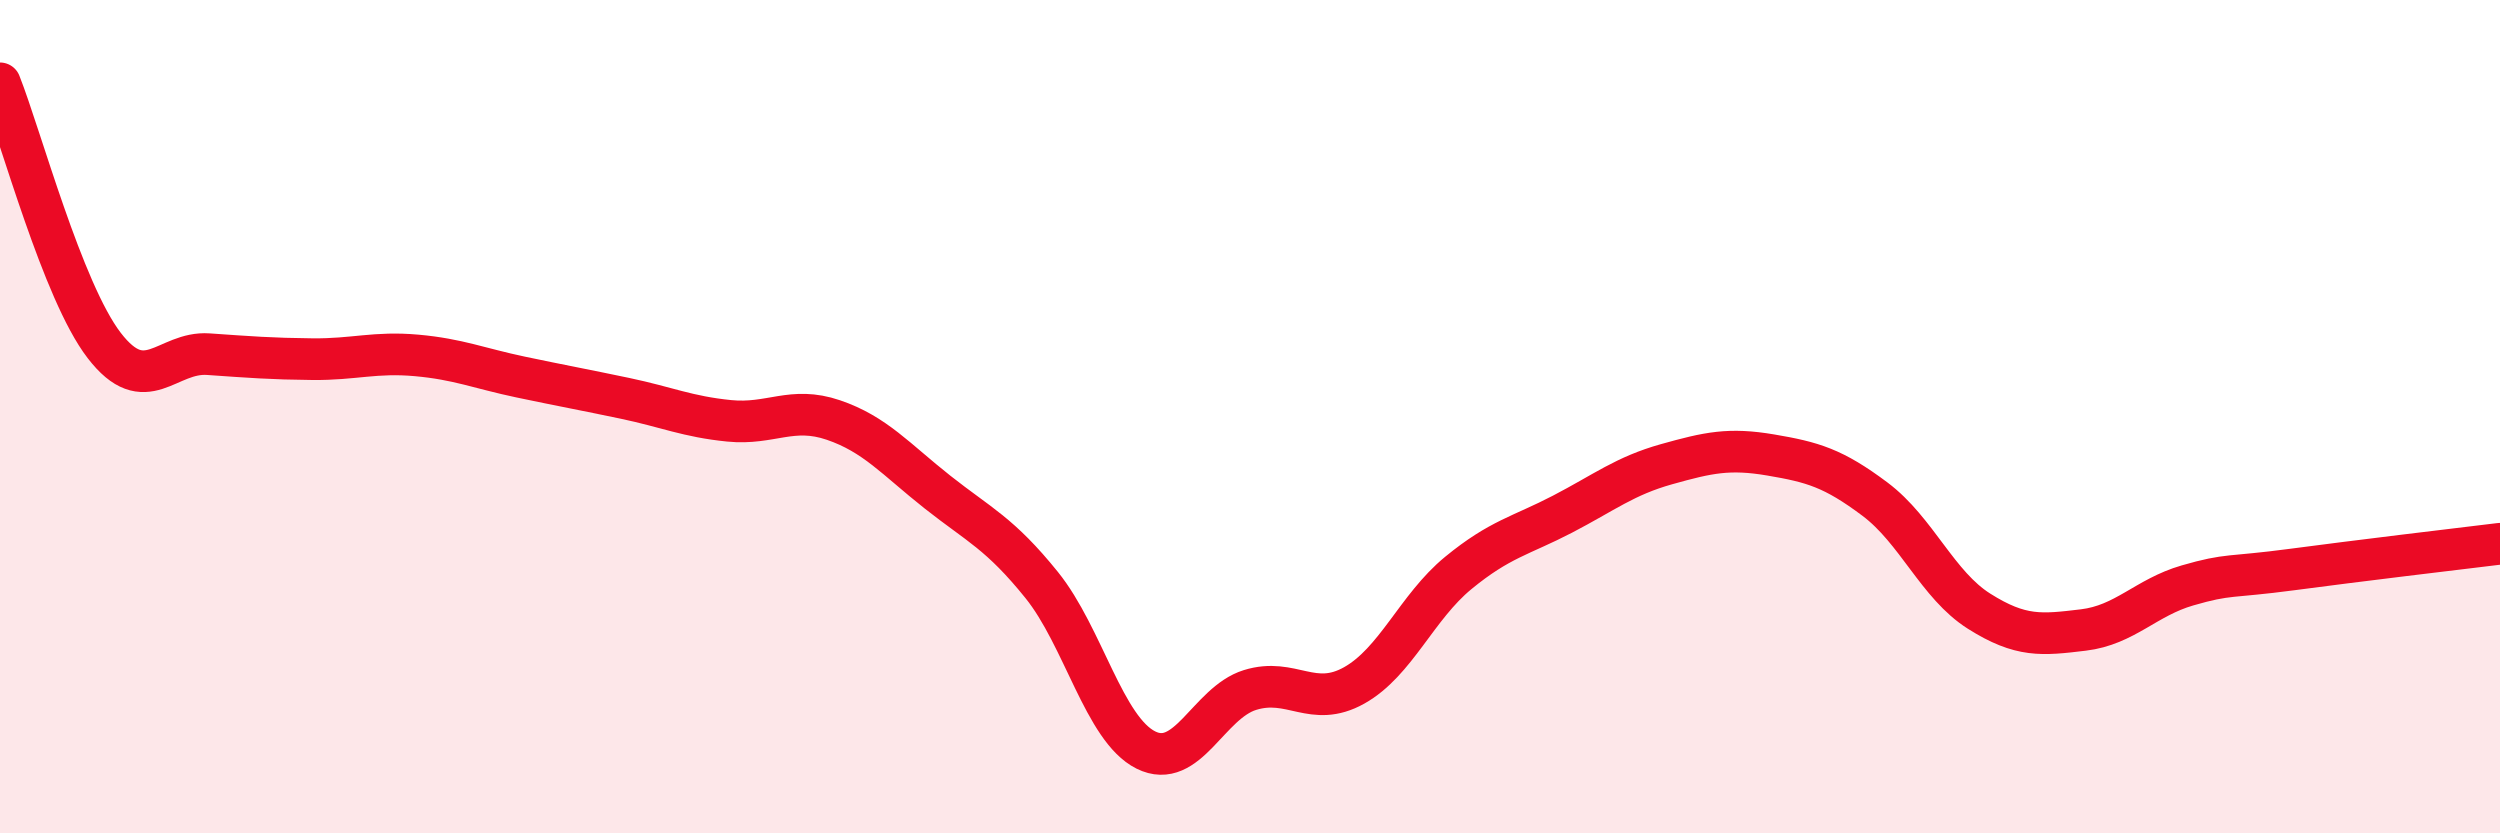
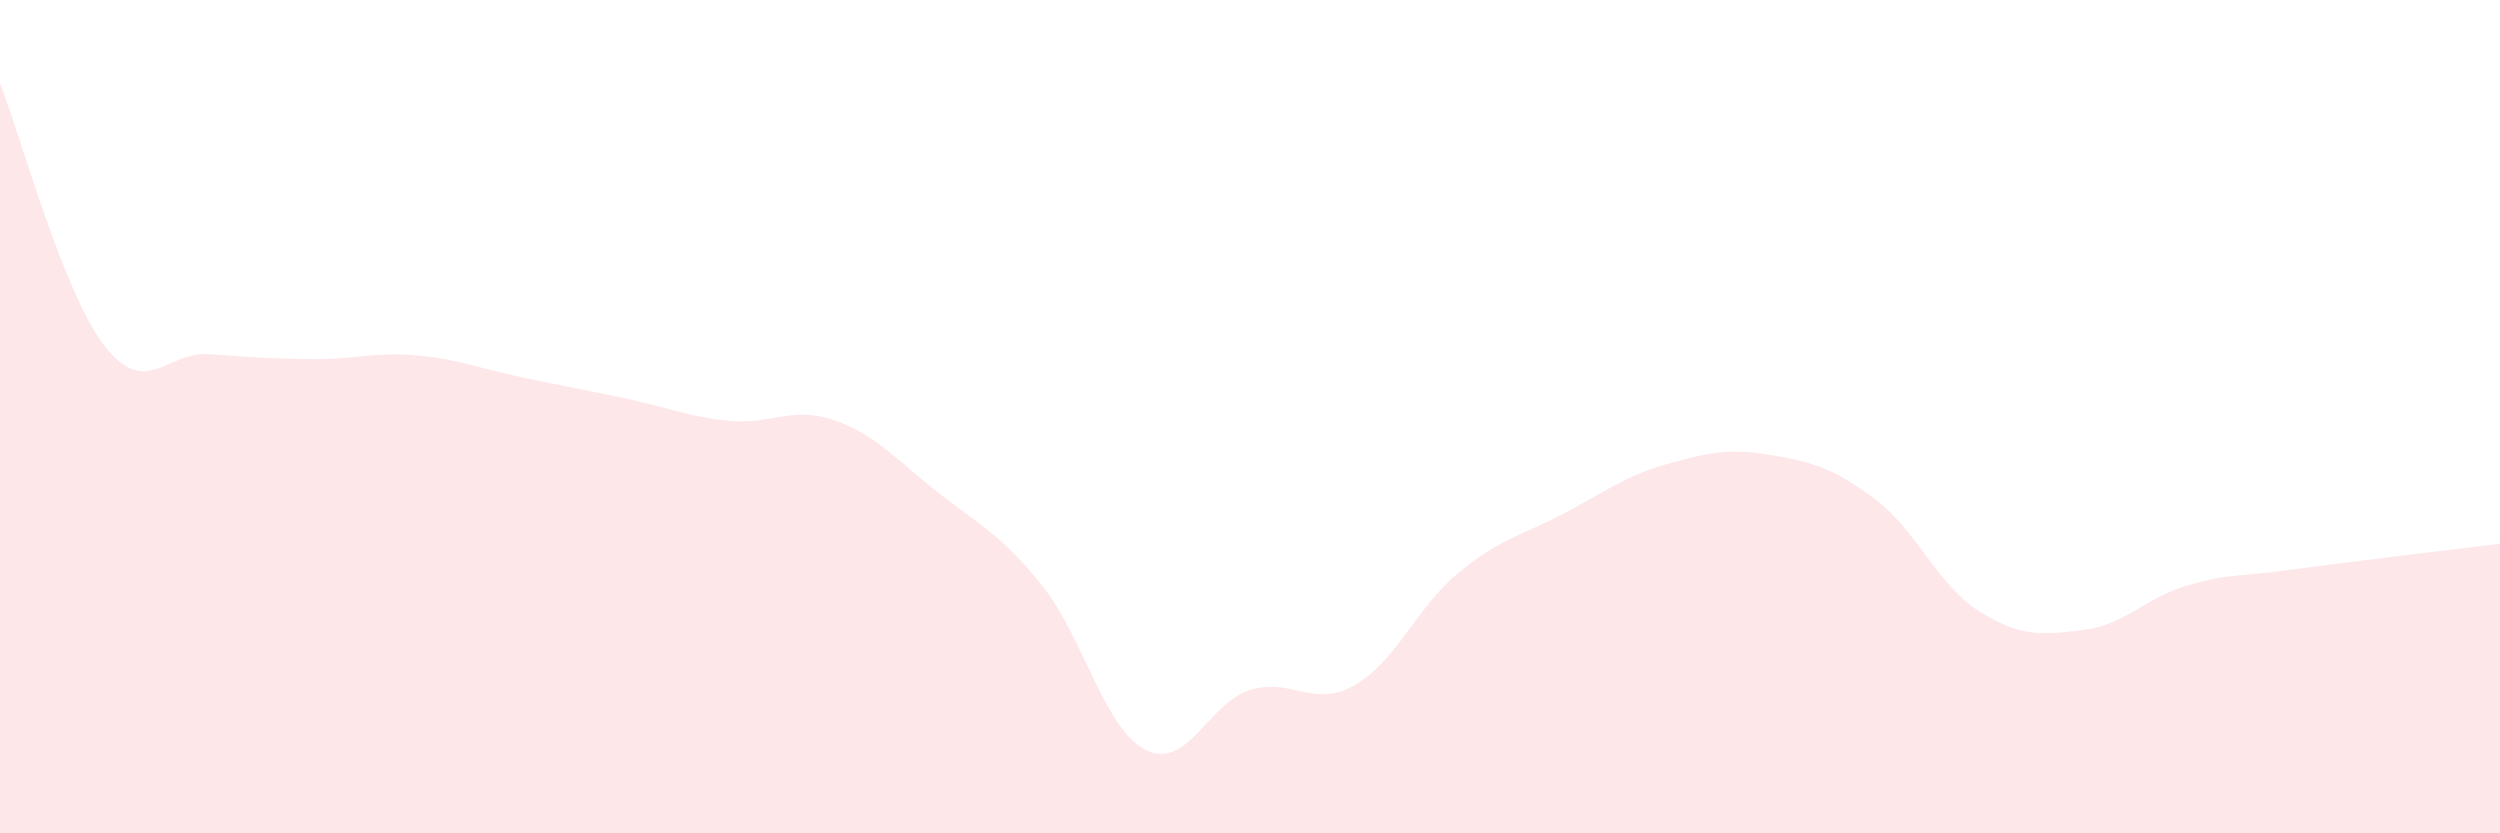
<svg xmlns="http://www.w3.org/2000/svg" width="60" height="20" viewBox="0 0 60 20">
  <path d="M 0,2 C 0.5,3.26 1.5,6.99 2.5,8.29 C 3.5,9.59 4,8.43 5,8.5 C 6,8.57 6.5,8.61 7.5,8.62 C 8.5,8.63 9,8.44 10,8.53 C 11,8.62 11.5,8.84 12.5,9.05 C 13.5,9.26 14,9.35 15,9.56 C 16,9.77 16.5,10 17.5,10.1 C 18.5,10.2 19,9.74 20,10.08 C 21,10.42 21.5,11.02 22.5,11.81 C 23.5,12.6 24,12.8 25,14.04 C 26,15.28 26.5,17.5 27.5,18 C 28.5,18.5 29,16.87 30,16.56 C 31,16.25 31.5,17.01 32.5,16.45 C 33.5,15.89 34,14.57 35,13.75 C 36,12.93 36.5,12.86 37.5,12.34 C 38.5,11.82 39,11.42 40,11.14 C 41,10.86 41.5,10.75 42.5,10.92 C 43.5,11.09 44,11.23 45,11.98 C 46,12.73 46.5,14.04 47.5,14.67 C 48.5,15.3 49,15.24 50,15.12 C 51,15 51.5,14.34 52.5,14.05 C 53.5,13.76 53.5,13.87 55,13.67 C 56.5,13.47 59,13.17 60,13.05L60 20L0 20Z" fill="#EB0A25" opacity="0.1" stroke-linecap="round" stroke-linejoin="round" />
-   <path d="M 0,2 C 0.5,3.26 1.5,6.99 2.5,8.29 C 3.5,9.59 4,8.43 5,8.5 C 6,8.57 6.5,8.61 7.5,8.62 C 8.5,8.63 9,8.44 10,8.53 C 11,8.62 11.5,8.84 12.5,9.05 C 13.5,9.26 14,9.35 15,9.56 C 16,9.77 16.5,10 17.5,10.1 C 18.5,10.2 19,9.74 20,10.08 C 21,10.42 21.5,11.02 22.5,11.81 C 23.5,12.6 24,12.8 25,14.04 C 26,15.28 26.5,17.5 27.5,18 C 28.5,18.5 29,16.87 30,16.56 C 31,16.25 31.5,17.01 32.5,16.45 C 33.5,15.89 34,14.57 35,13.75 C 36,12.93 36.5,12.86 37.5,12.34 C 38.5,11.82 39,11.42 40,11.14 C 41,10.86 41.5,10.75 42.5,10.92 C 43.5,11.09 44,11.23 45,11.98 C 46,12.73 46.5,14.04 47.5,14.67 C 48.5,15.3 49,15.24 50,15.12 C 51,15 51.5,14.34 52.5,14.05 C 53.5,13.76 53.5,13.87 55,13.67 C 56.5,13.47 59,13.17 60,13.05" stroke="#EB0A25" stroke-width="1" fill="none" stroke-linecap="round" stroke-linejoin="round" />
</svg>